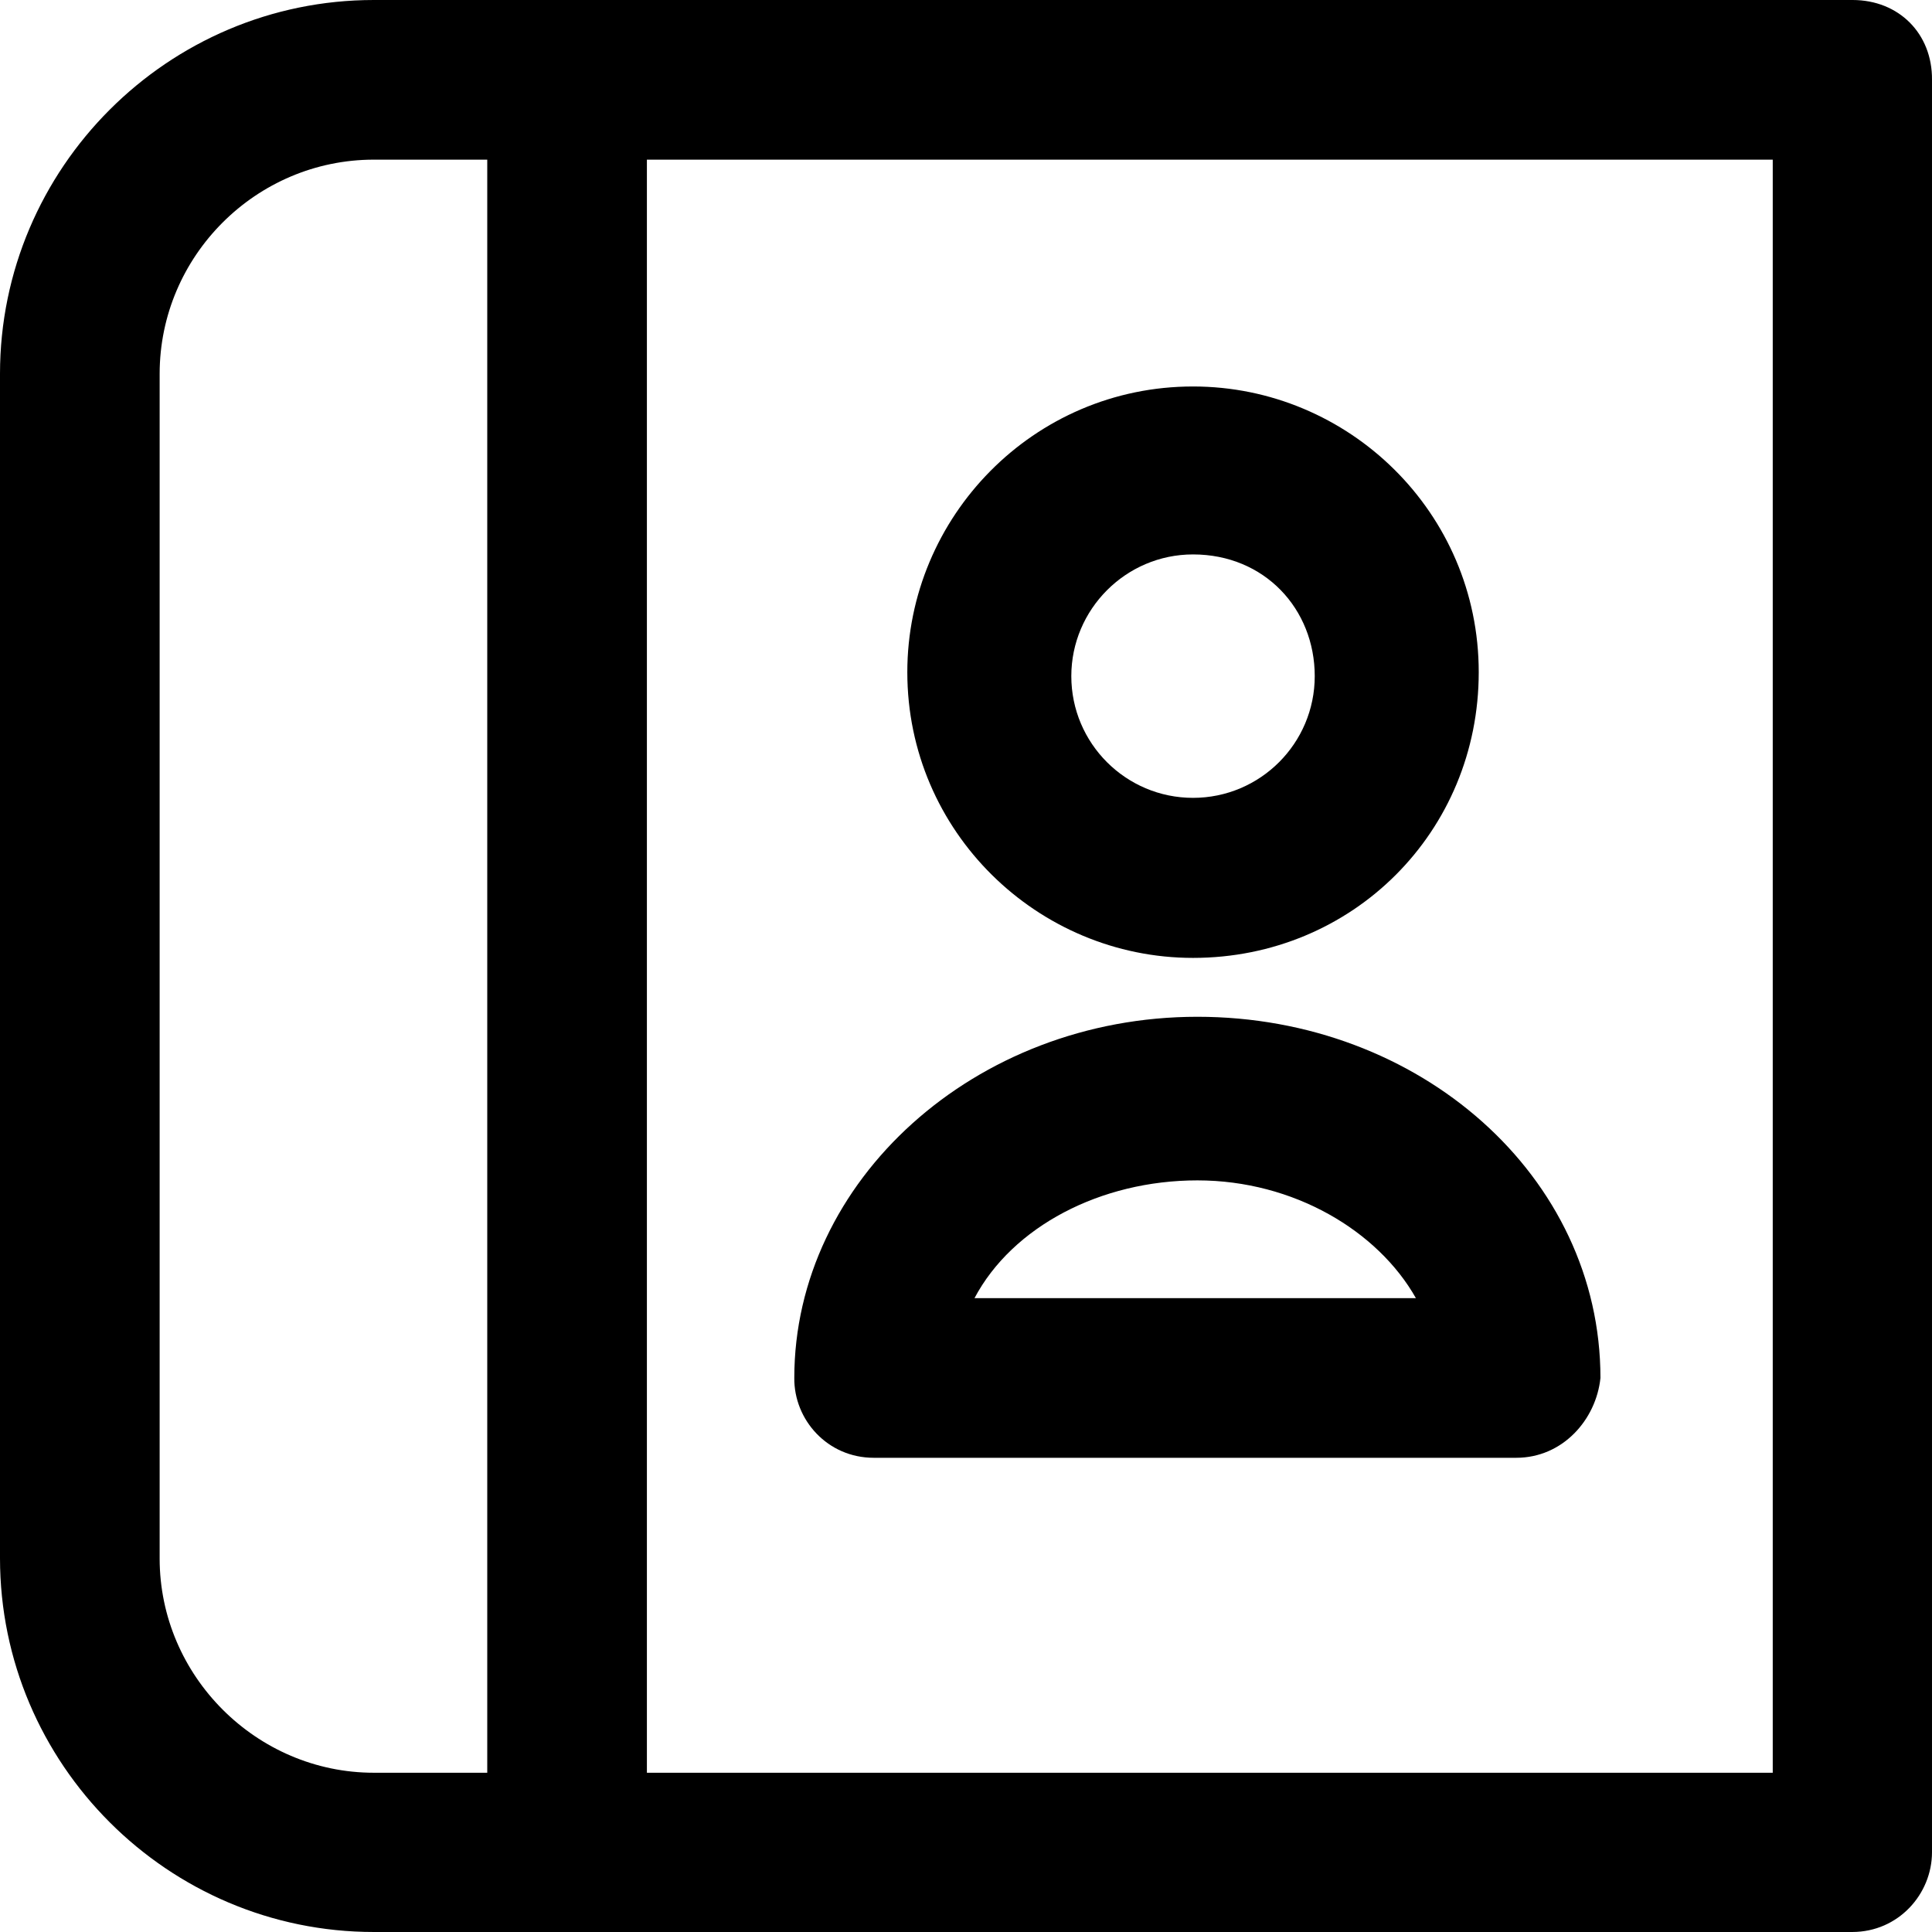
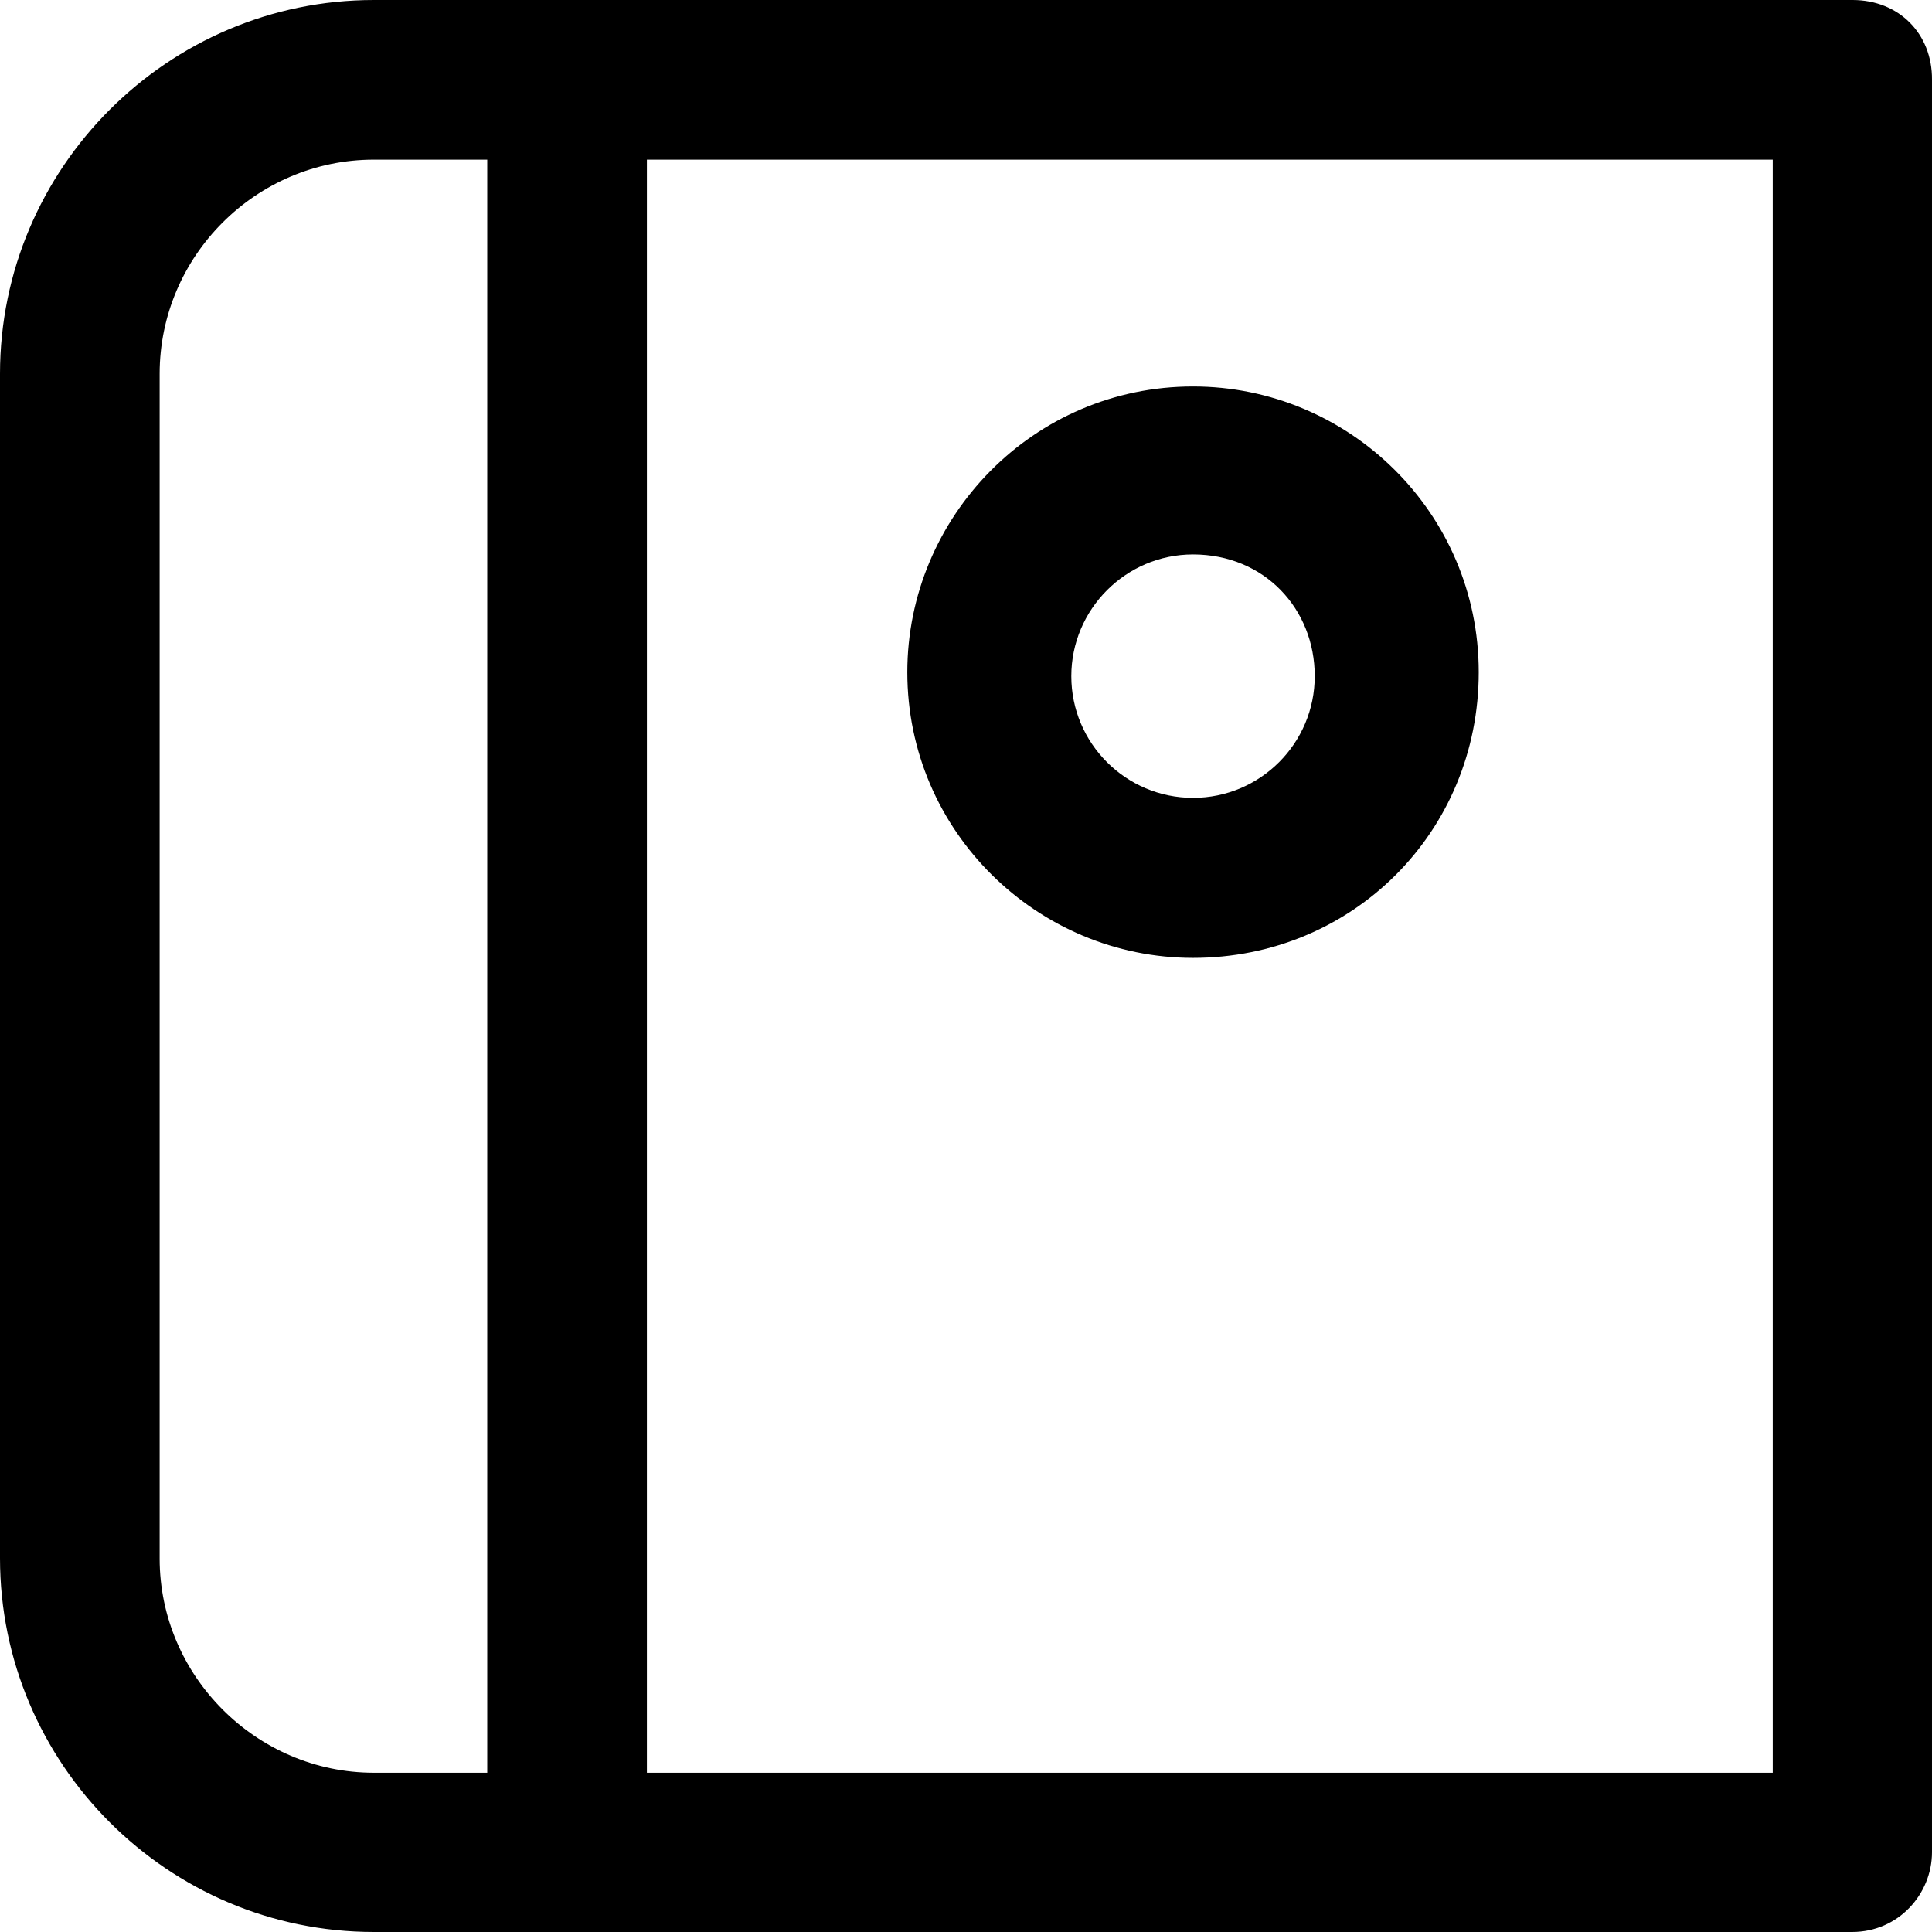
<svg xmlns="http://www.w3.org/2000/svg" version="1.1" id="Layer_1" x="0px" y="0px" viewBox="0 0 488.901 488.901" style="enable-background:new 0 0 488.901 488.901;" xml:space="preserve">
  <g>
    <g>
      <path d="M468.8,0H94.6C42.5,0,0,42.5,0,94.6v299.7c0,52.1,42.5,94.6,94.6,94.6h374.1c11.7,0,20.2-9.6,20.2-20.2V20.2    C489,8.5,480.5,0,468.8,0z M40.4,394.4V94.6c0-29.8,24.4-54.2,54.2-54.2h28.7v408.2H94.6C64.9,448.6,40.4,424.1,40.4,394.4z     M448.6,448.6H163.7V40.4h284.9L448.6,448.6L448.6,448.6z" />
      <path d="M301.9,242.4c40.4,0,72.3-31.9,72.3-72.3s-32.9-72.3-72.3-72.3c-40.4,0-72.3,33-72.3,72.3    C229.6,210.5,262.6,242.4,301.9,242.4z M301.9,140.3c18.1,0,30.8,13.8,30.8,30.8s-13.8,30.8-30.8,30.8s-30.8-13.8-30.8-30.8    C271.1,154.2,284.9,140.3,301.9,140.3z" />
-       <path d="M221.1,368.9h162.6c11.7,0,20.2-9.6,21.3-20.2c0-51-45.7-91.4-102-91.4s-102,41.5-102,91.4    C200.9,359.3,209.4,368.9,221.1,368.9z M303,298.7c24.4,0,45.7,12.8,55.3,29.8H246.6C256.2,310.4,278.5,298.7,303,298.7z" />
    </g>
  </g>
  <g>
</g>
  <g>
</g>
  <g>
</g>
  <g>
</g>
  <g>
</g>
  <g>
</g>
  <g>
</g>
  <g>
</g>
  <g>
</g>
  <g>
</g>
  <g>
</g>
  <g>
</g>
  <g>
</g>
  <g>
</g>
  <g>
</g>
</svg>